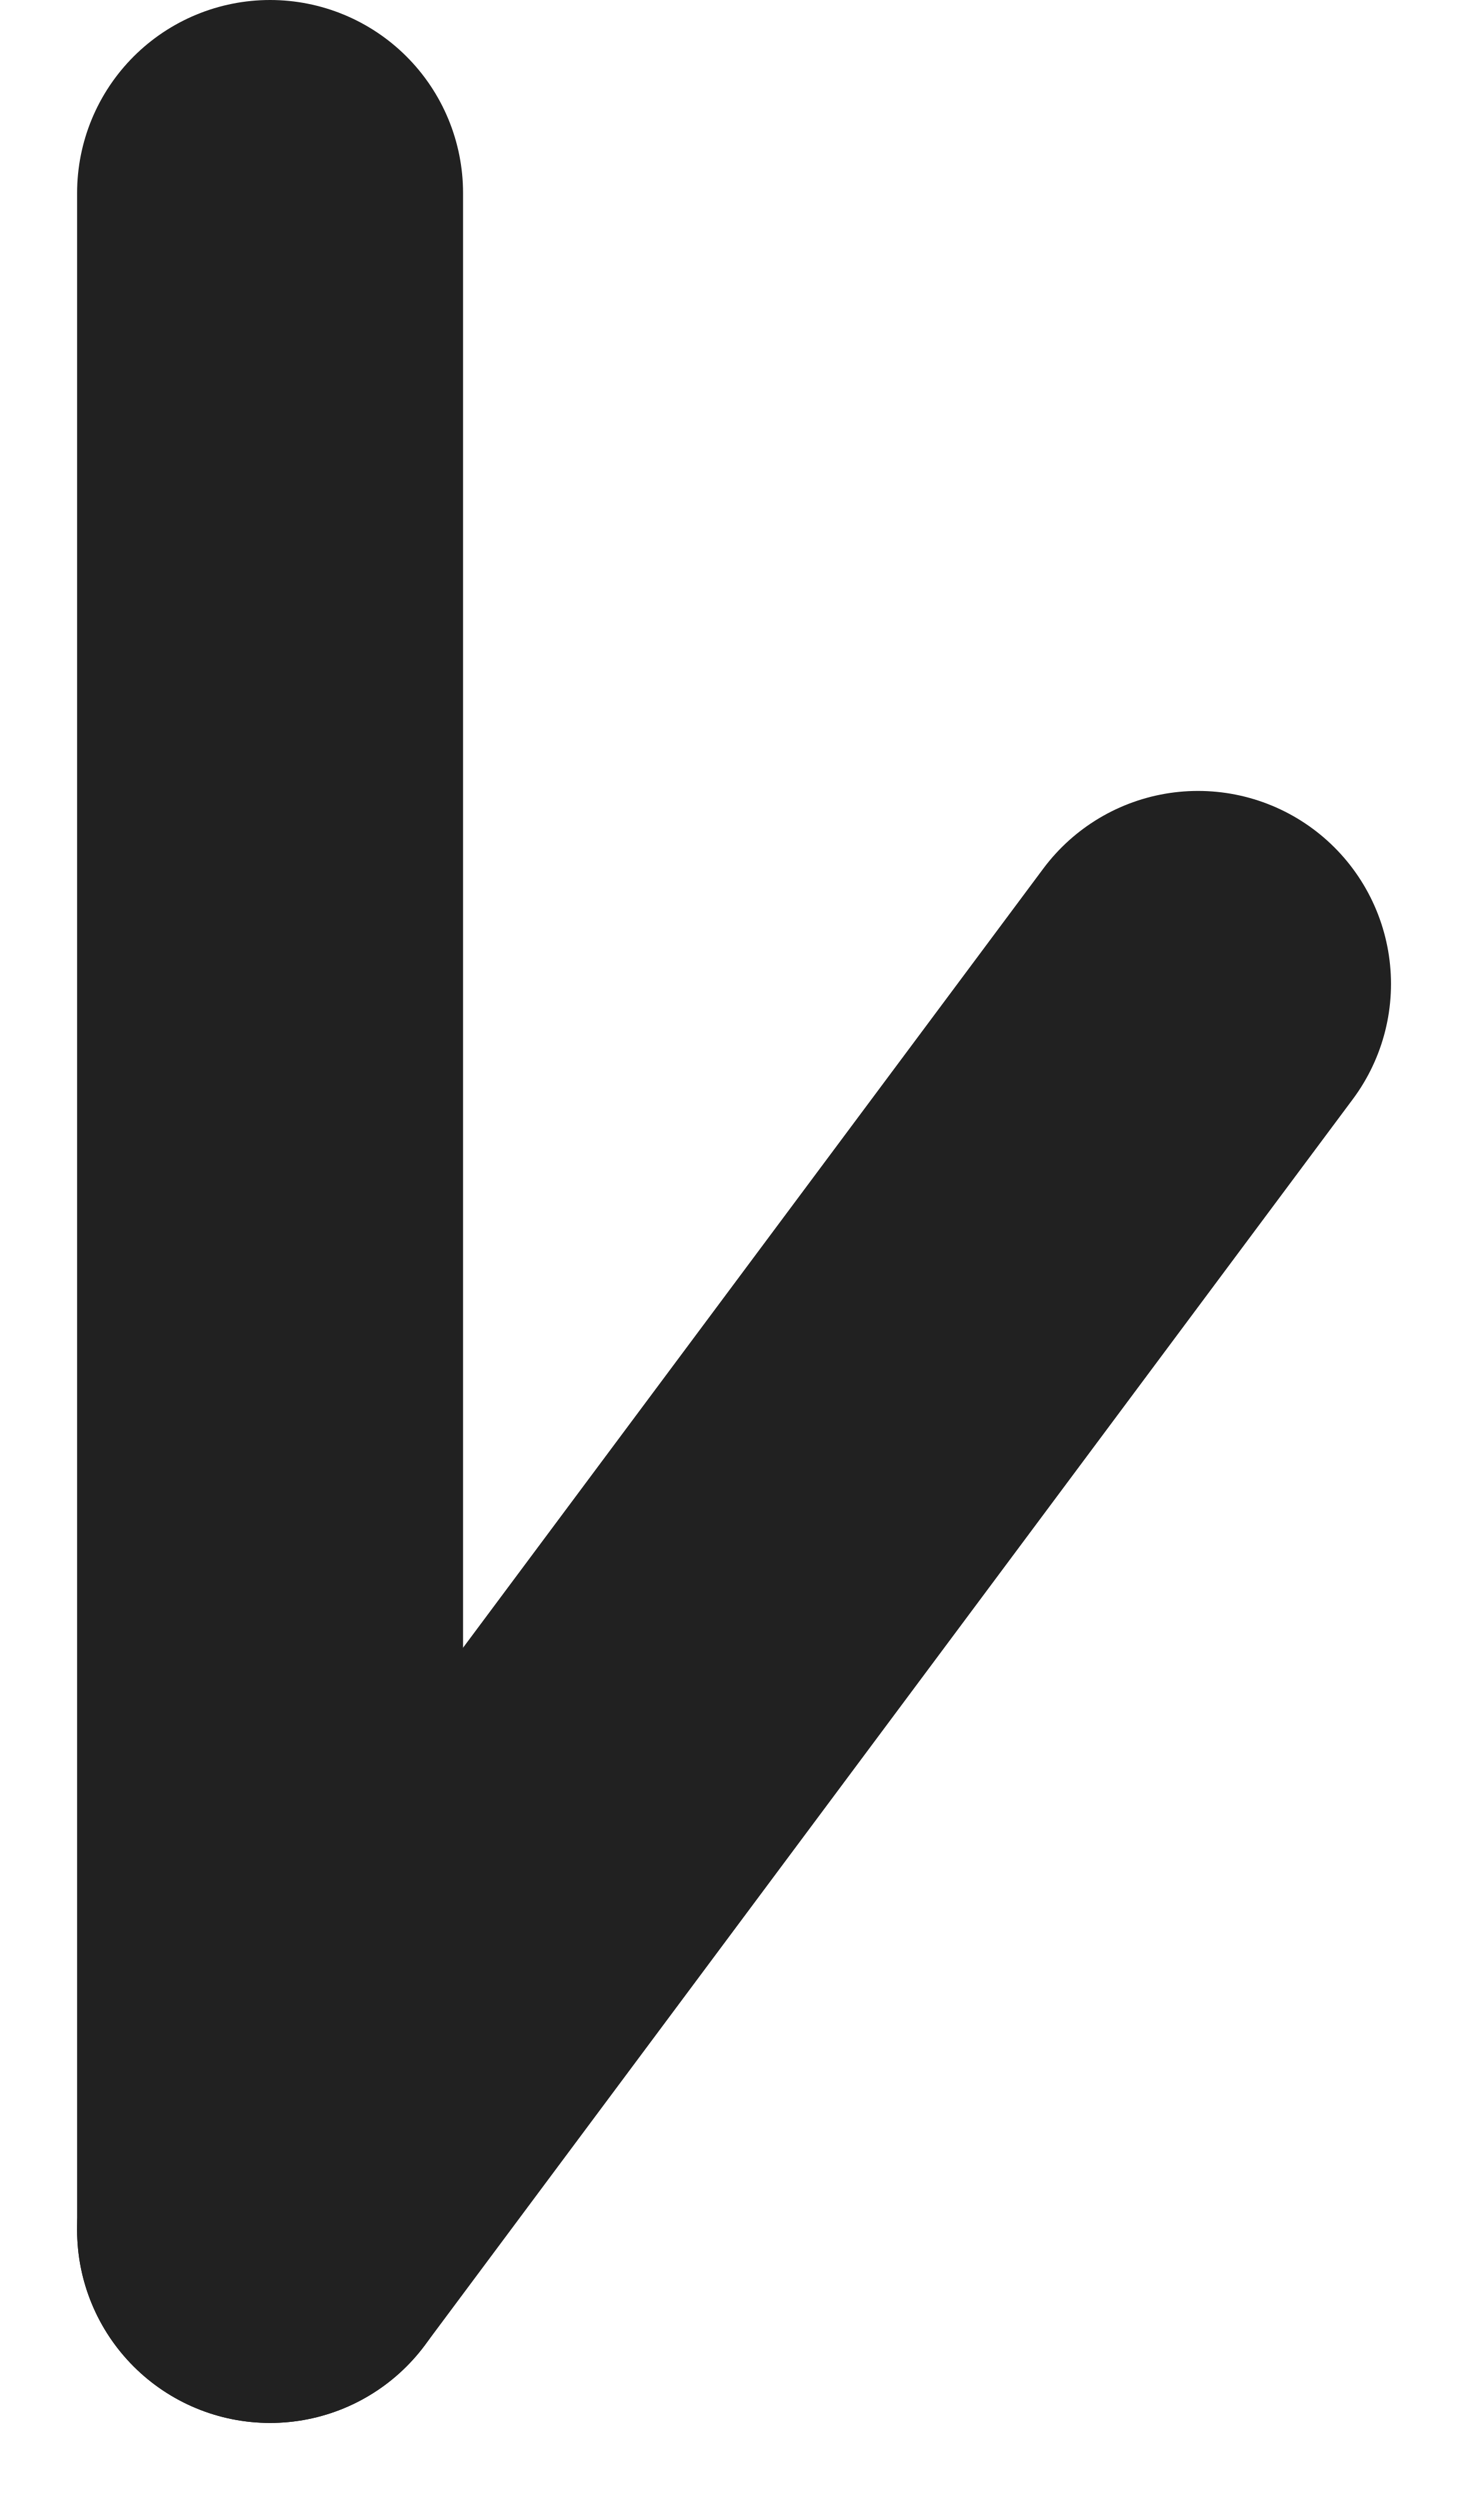
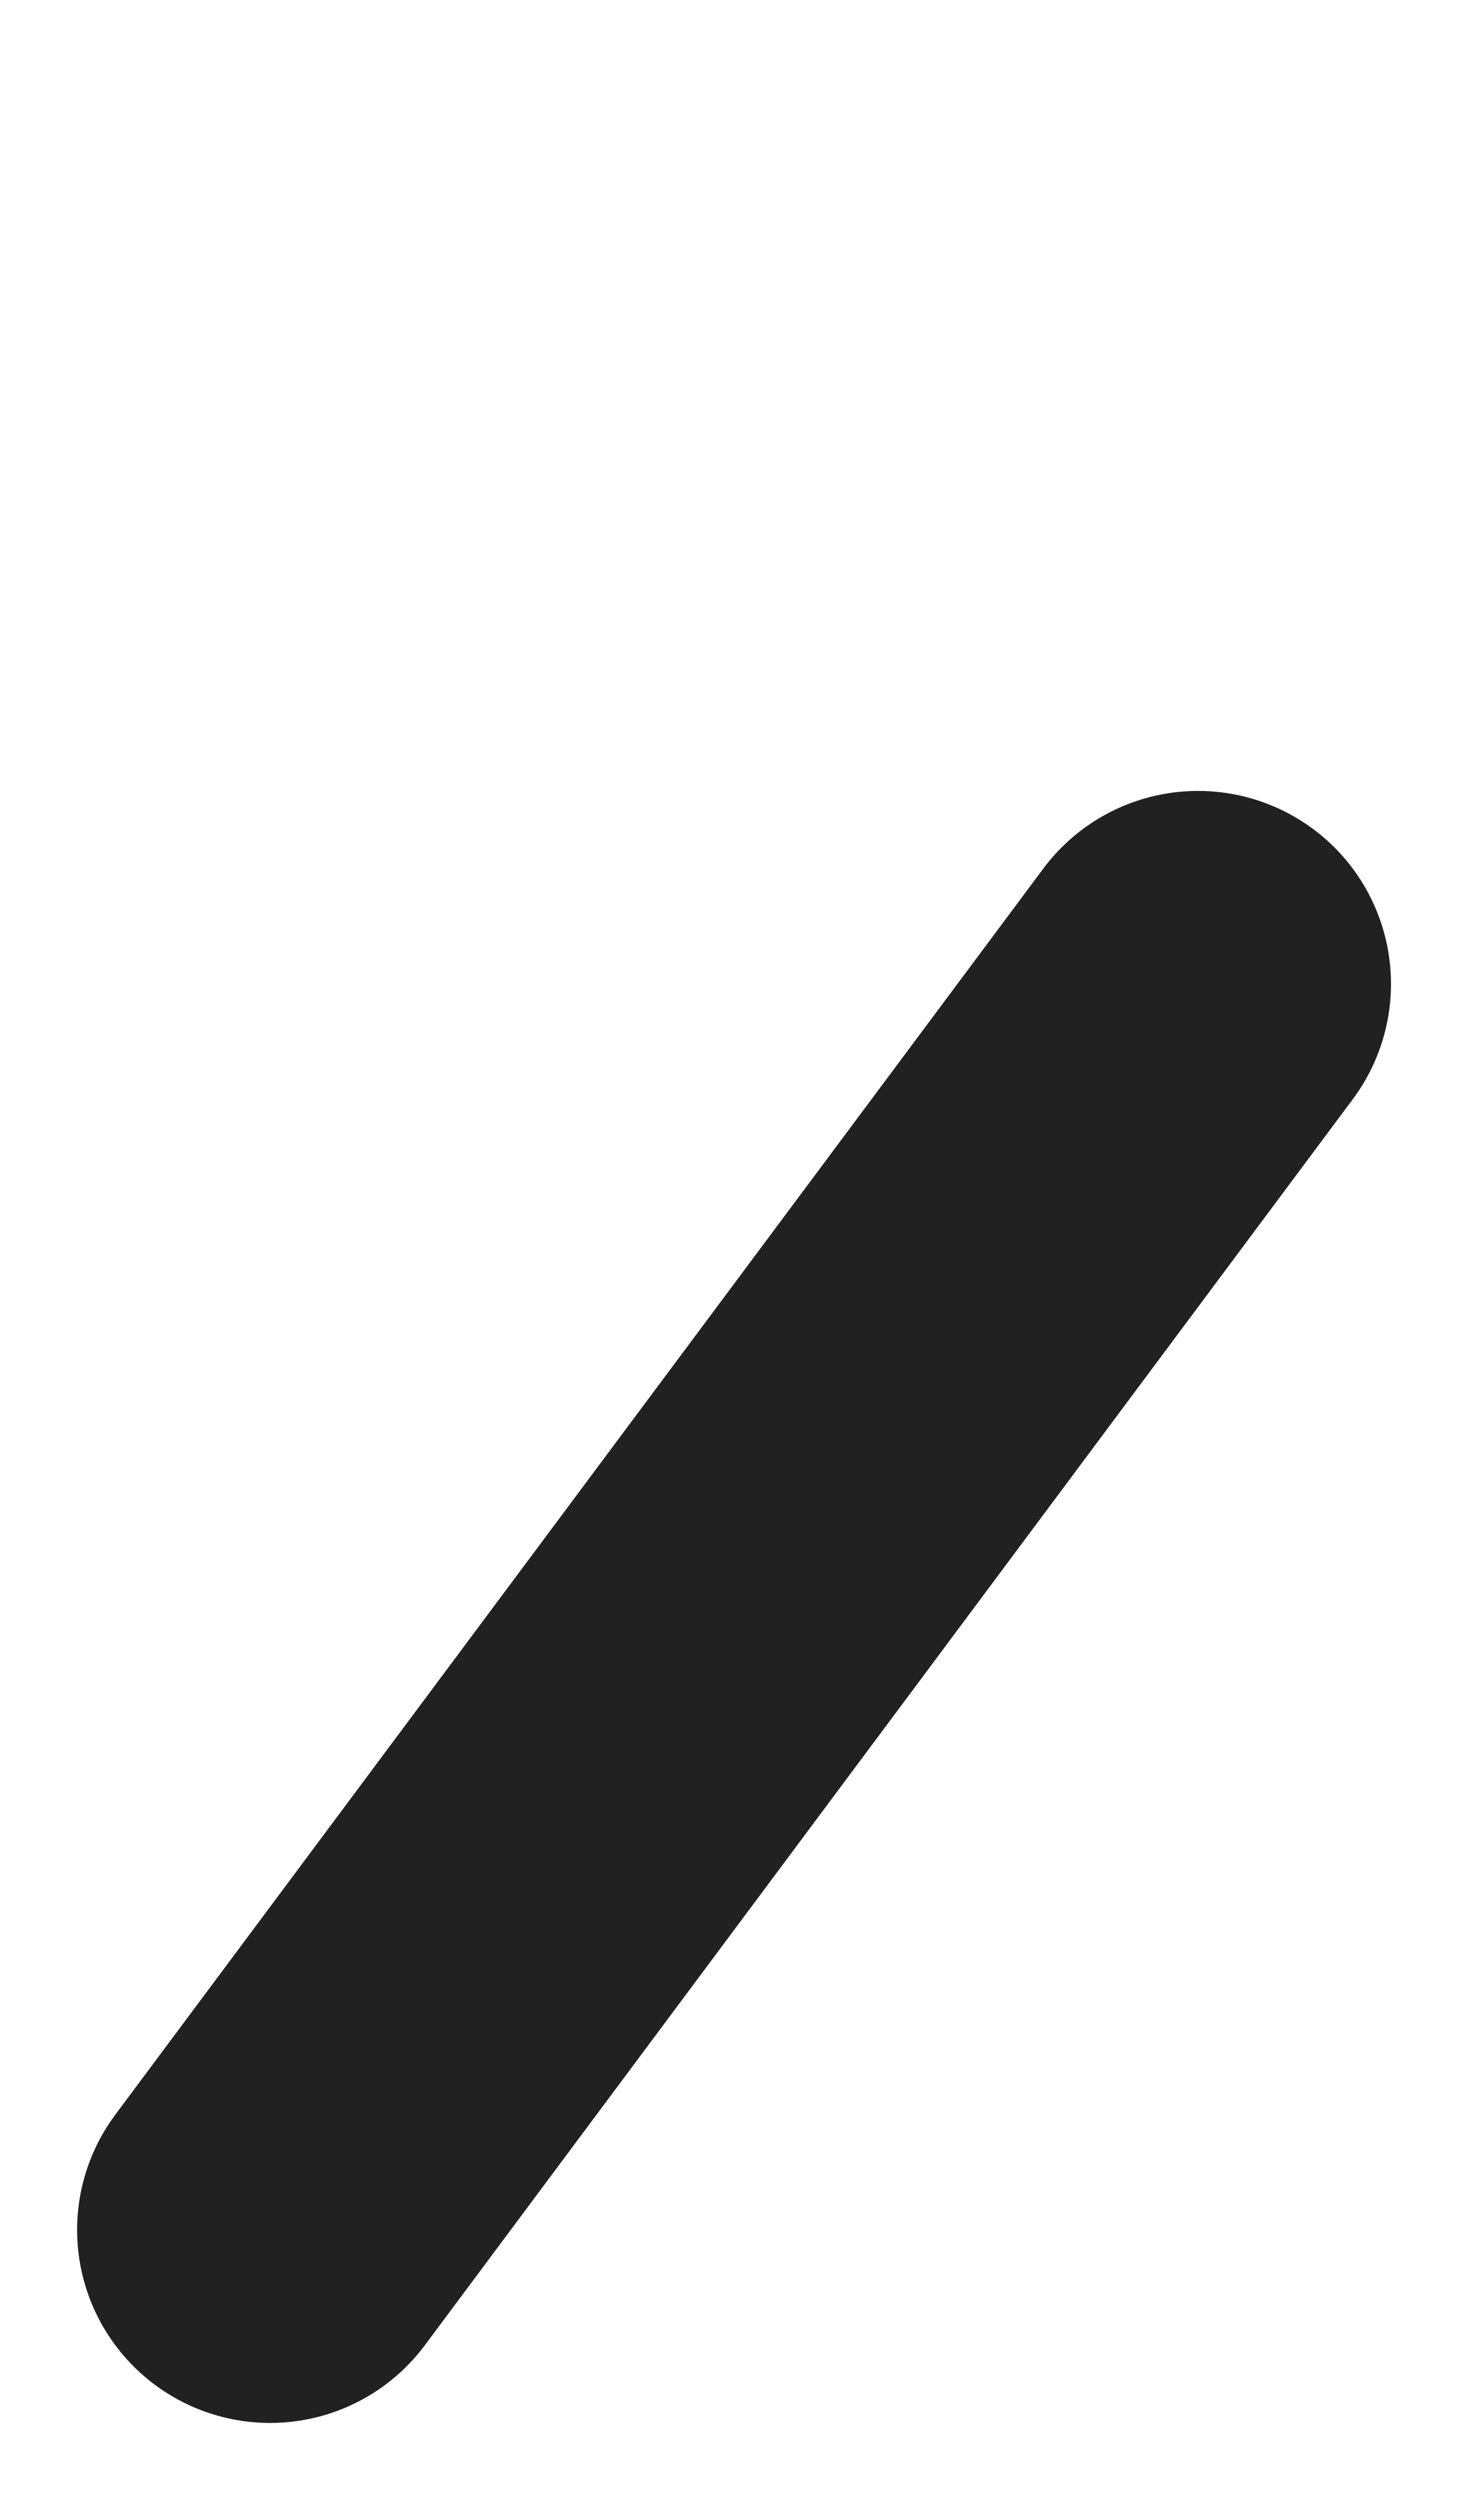
<svg xmlns="http://www.w3.org/2000/svg" width="15.214" height="25.907" viewBox="0 0 15.214 25.907">
  <g id="Grupo_1258" data-name="Grupo 1258" transform="translate(2.799 2)">
-     <line id="Línea_1" data-name="Línea 1" y2="21.108" transform="translate(0 0)" fill="none" stroke="#212121" stroke-linecap="round" stroke-width="4" />
    <line id="Línea_2" data-name="Línea 2" y1="12.912" x2="9.617" transform="translate(0 8.196)" fill="none" stroke="#212121" stroke-linecap="round" stroke-width="4" />
  </g>
</svg>